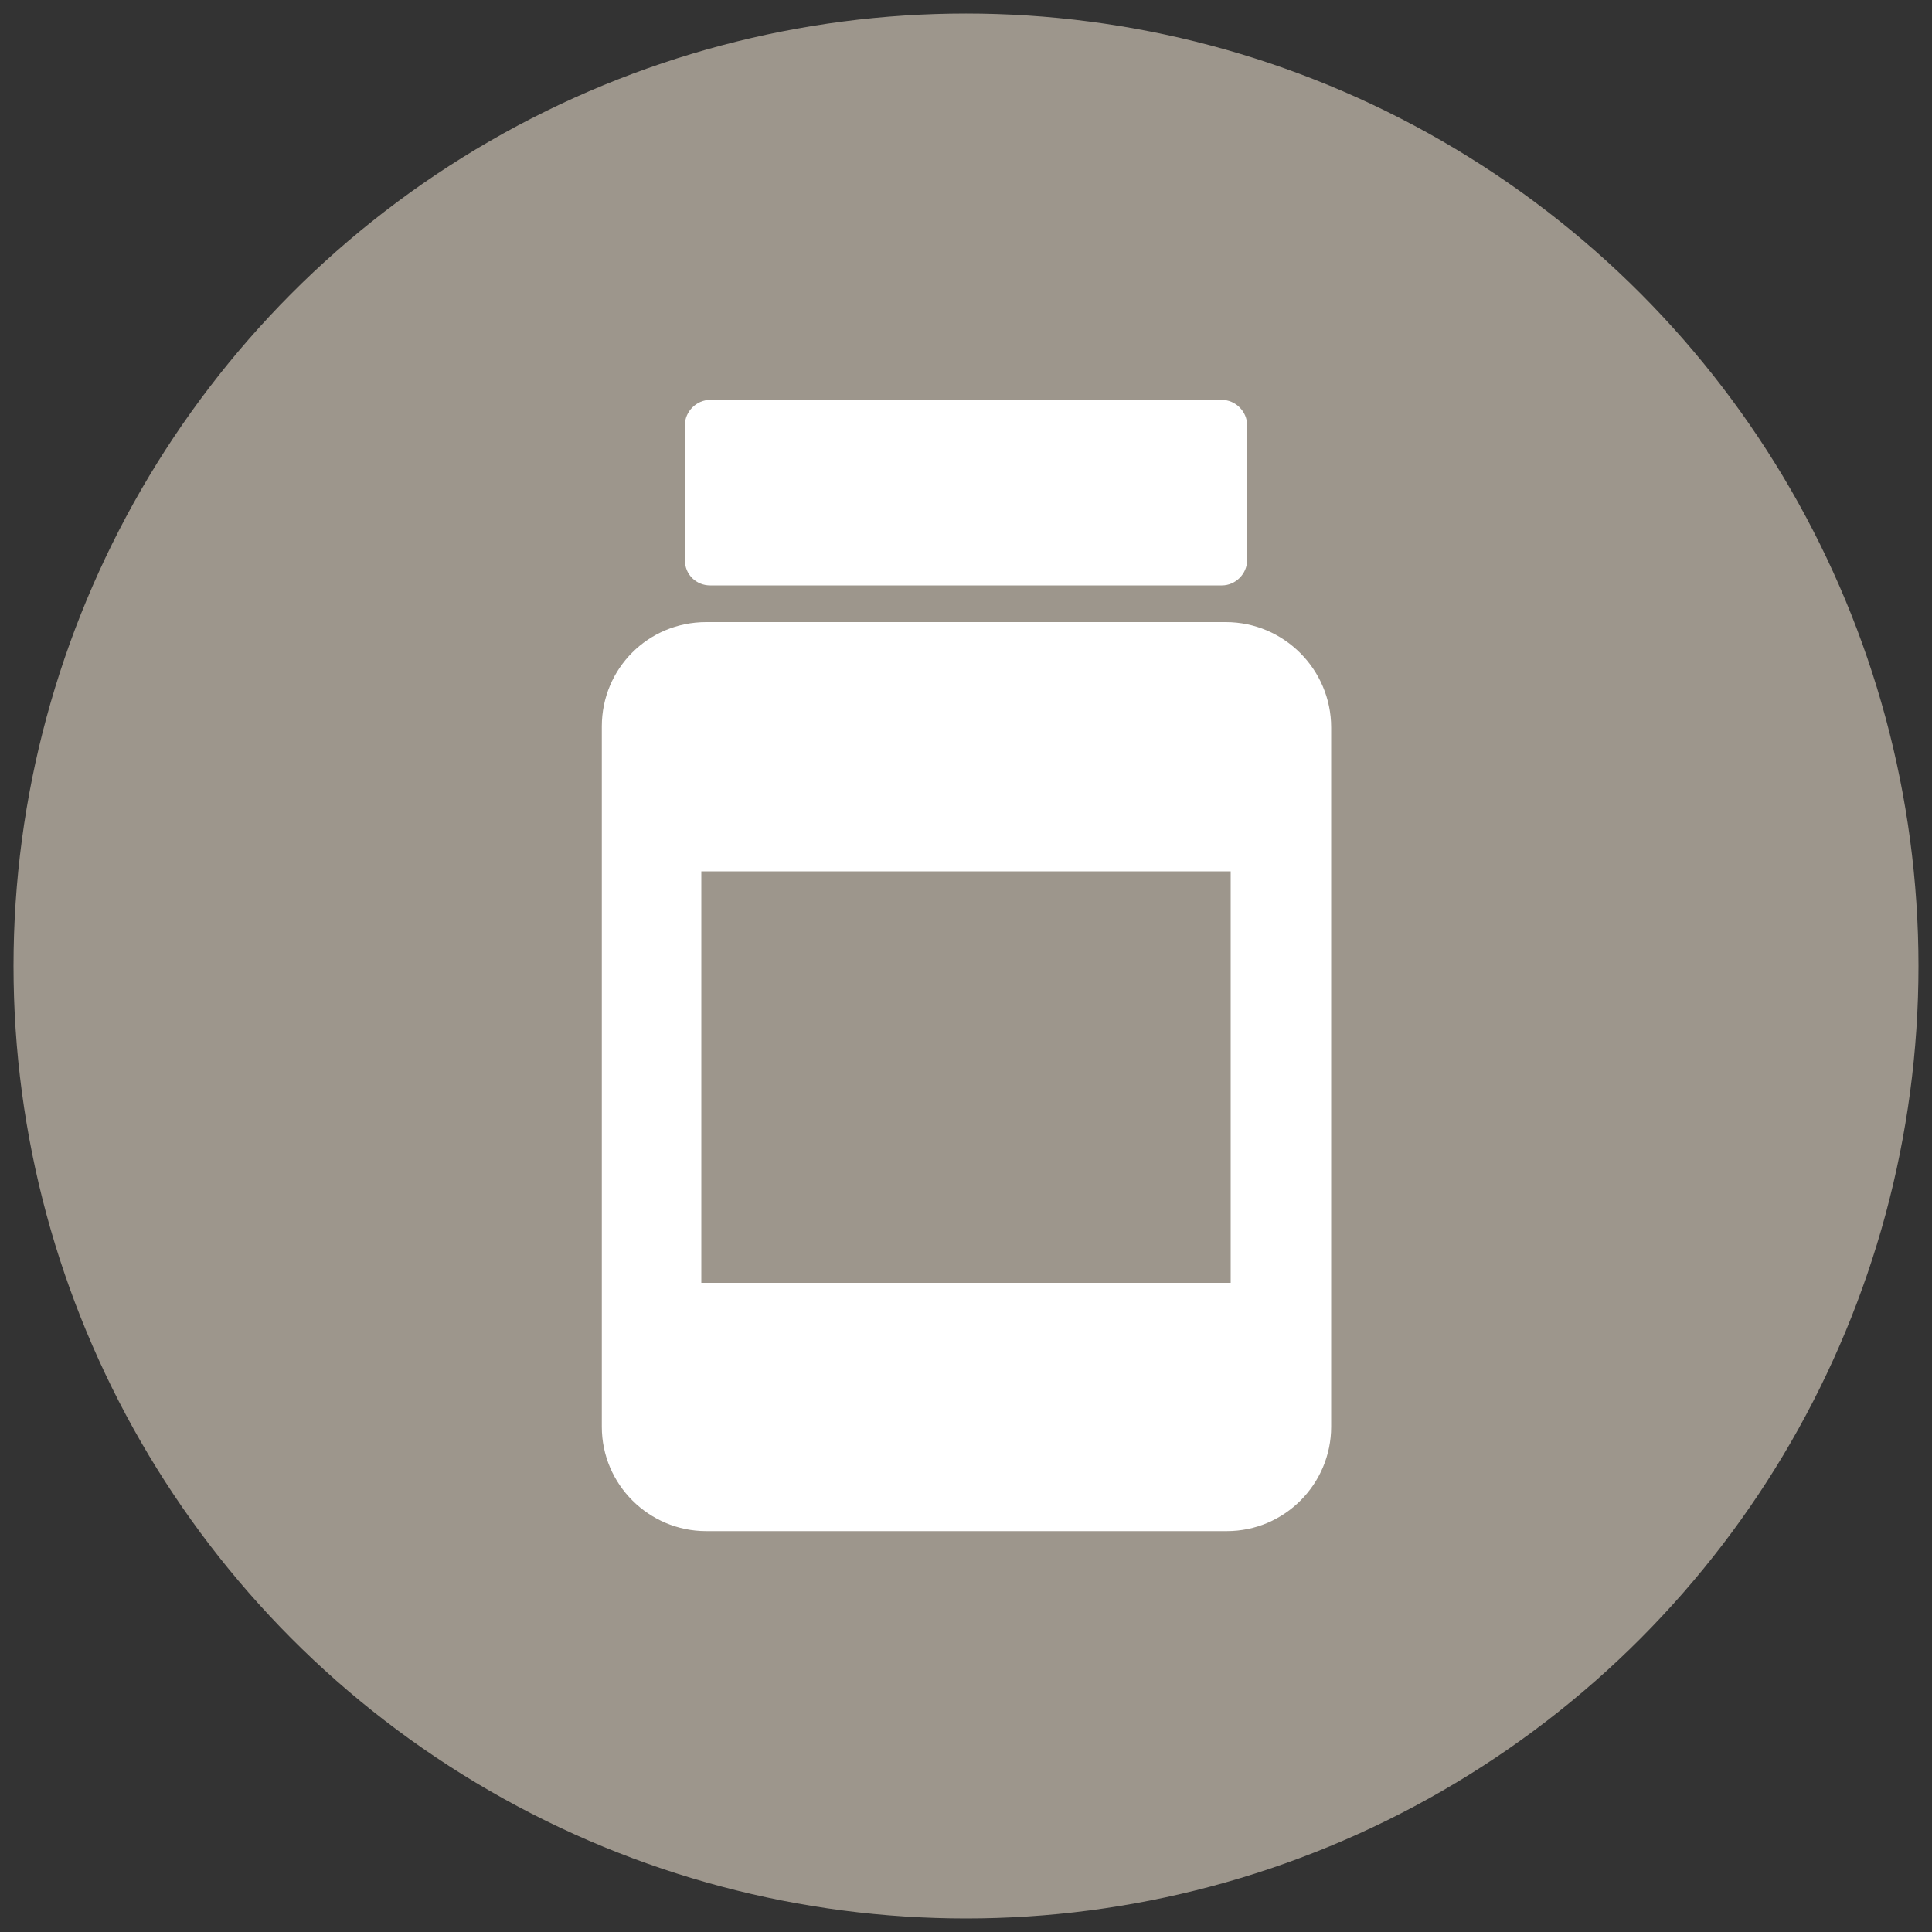
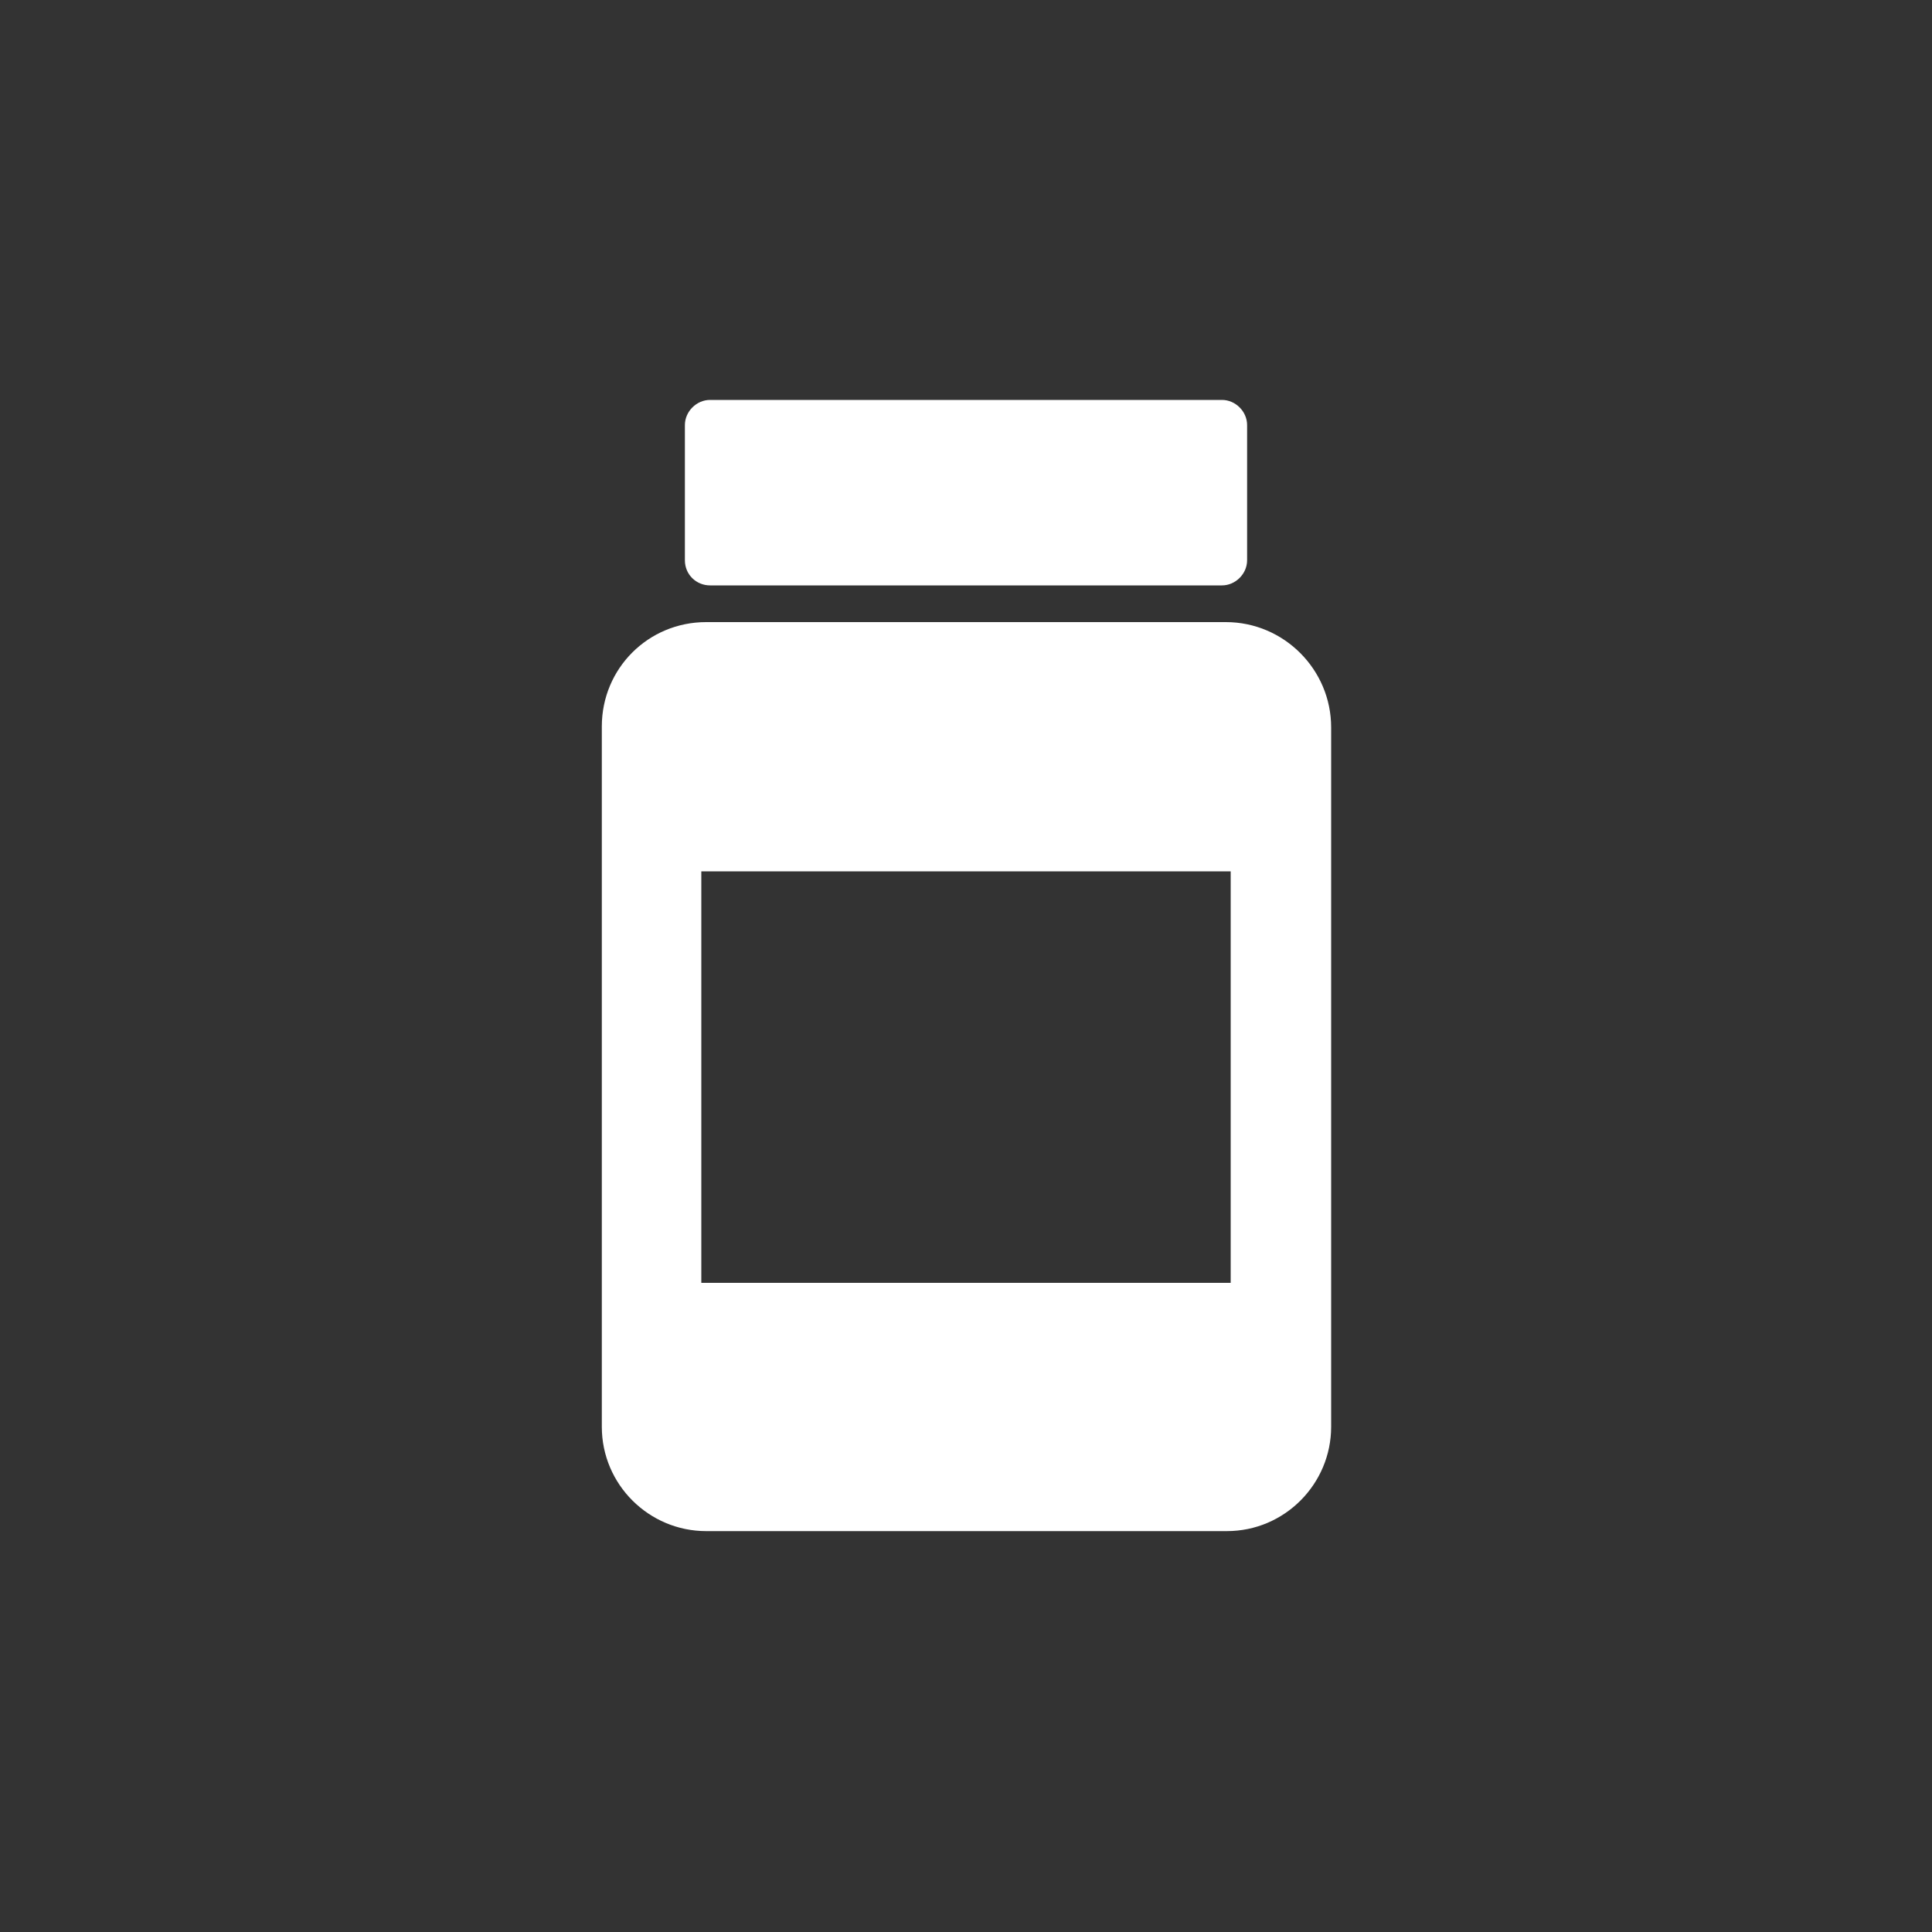
<svg xmlns="http://www.w3.org/2000/svg" version="1.1" id="Layer_1" x="0px" y="0px" viewBox="0 0 200 200" style="enable-background:new 0 0 200 200;" xml:space="preserve">
  <rect x="0" y="0" width="200" height="200" fill="#333333" stroke="none" />
  <style type="text/css">
	.st0{fill:#9D968C;}
	.st1{fill:#FFFFFF;}
</style>
-   <circle class="st0" cx="100" cy="100" r="98.6" />
  <g>
    <path class="st1" d="M126.9,64.4H73.1c-6,0-10.8,4.8-10.8,10.8v72.5c0,6,4.9,10.8,10.8,10.8H127c6,0,10.8-4.9,10.8-10.8V75.3   C137.8,69.3,132.9,64.4,126.9,64.4z M127.4,132.8H72.6V90.2h54.8L127.4,132.8L127.4,132.8z" />
    <path class="st1" d="M73.5,60.6h53c1.4,0,2.6-1.2,2.6-2.6V44c0-1.4-1.2-2.6-2.6-2.6h-53c-1.4,0-2.6,1.2-2.6,2.6v14   C70.9,59.5,72.1,60.6,73.5,60.6z" />
  </g>
</svg>